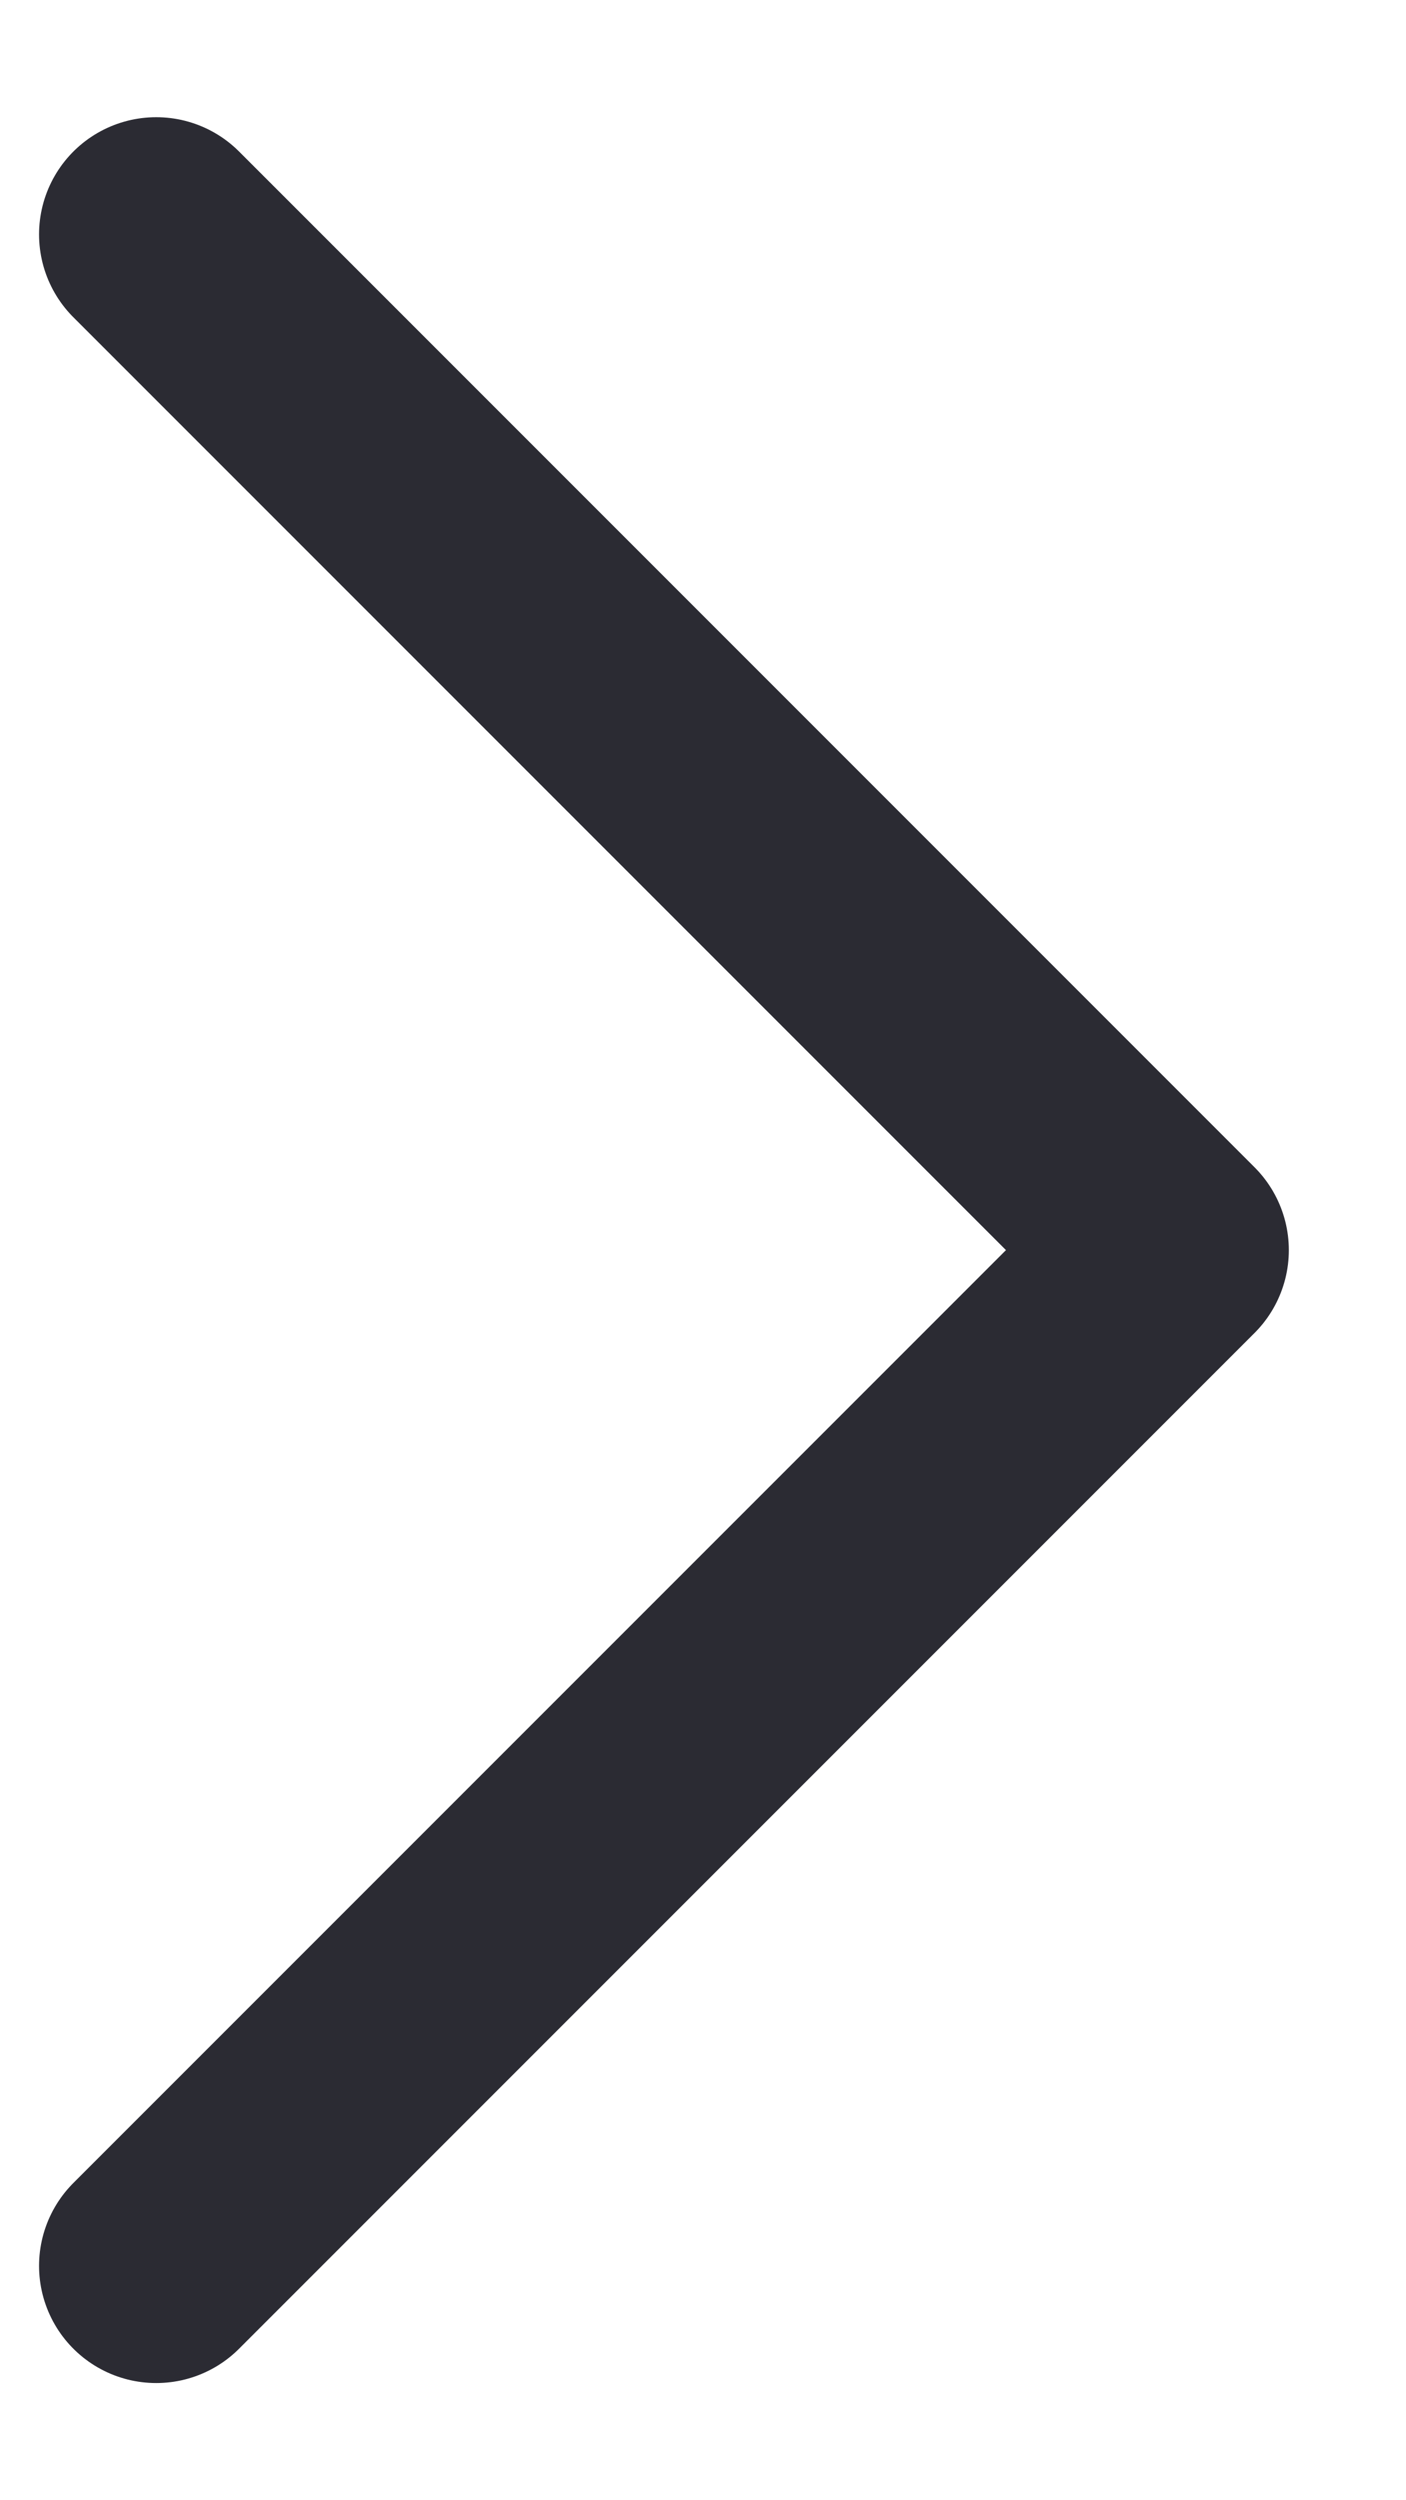
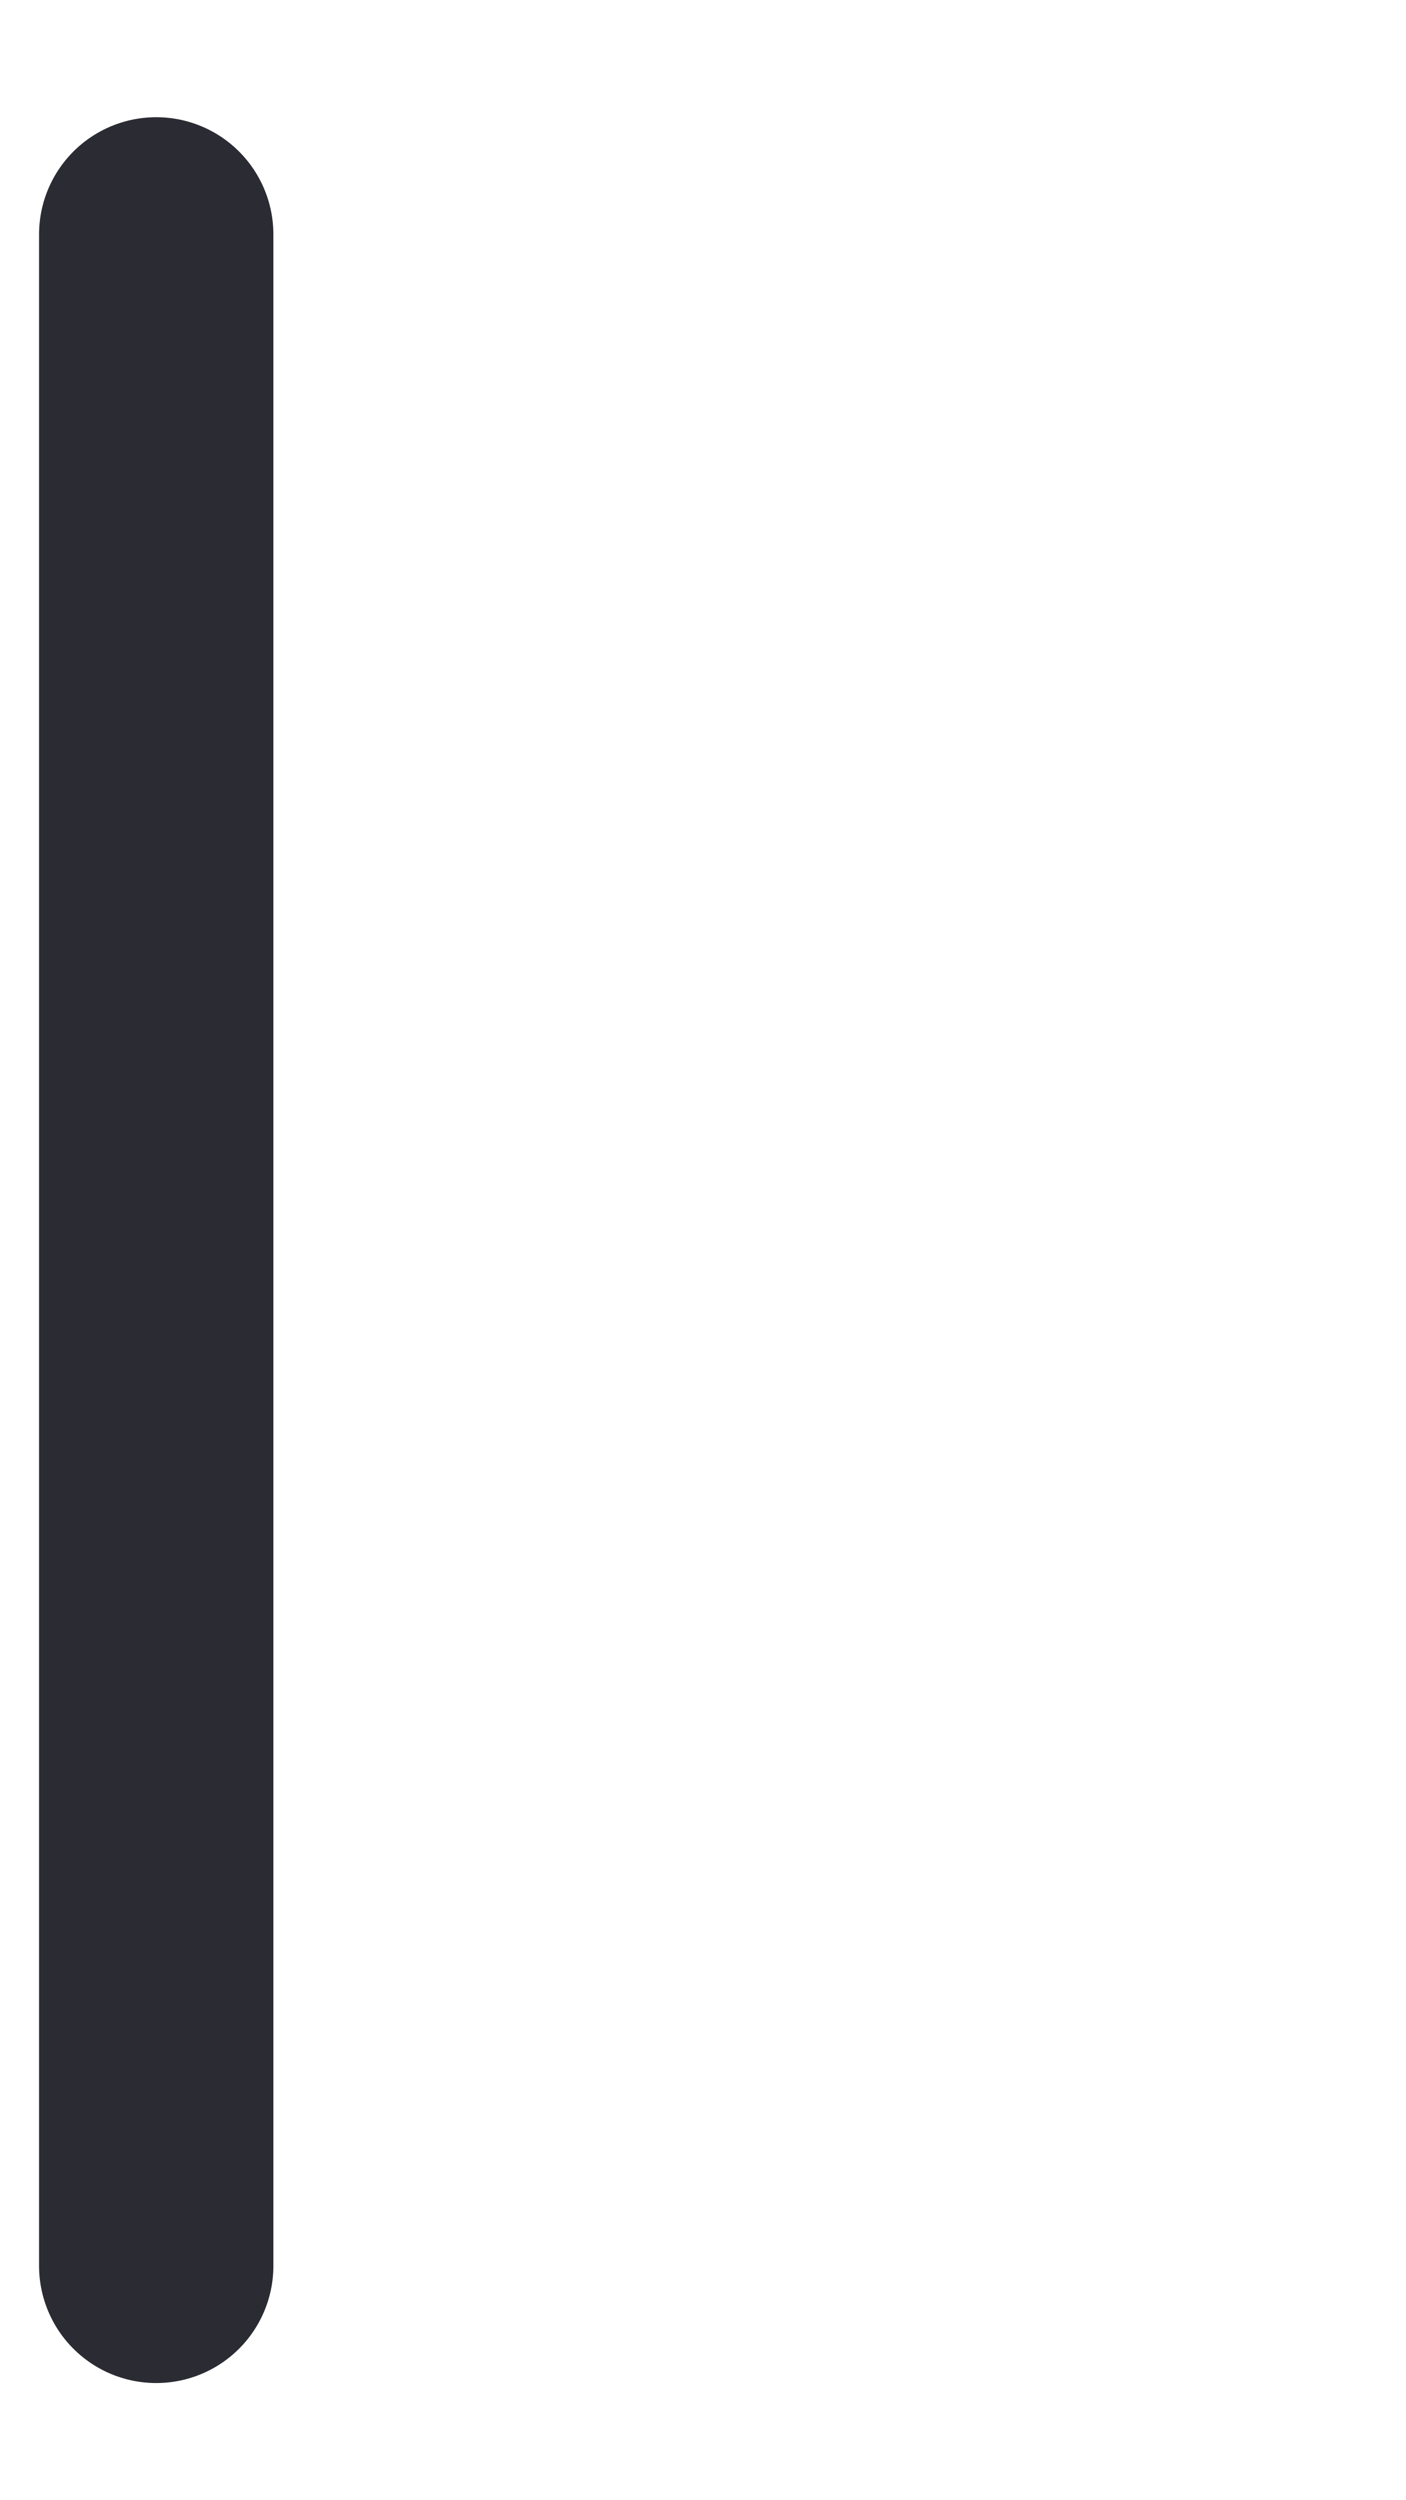
<svg xmlns="http://www.w3.org/2000/svg" width="9" height="16" viewBox="0 0 9 16" fill="none">
-   <path d="M1 1.5L7.5 8L1 14.5" stroke="#2B2B33" stroke-width="1.5" stroke-miterlimit="10" stroke-linecap="round" stroke-linejoin="round" />
+   <path d="M1 1.5L1 14.5" stroke="#2B2B33" stroke-width="1.5" stroke-miterlimit="10" stroke-linecap="round" stroke-linejoin="round" />
</svg>